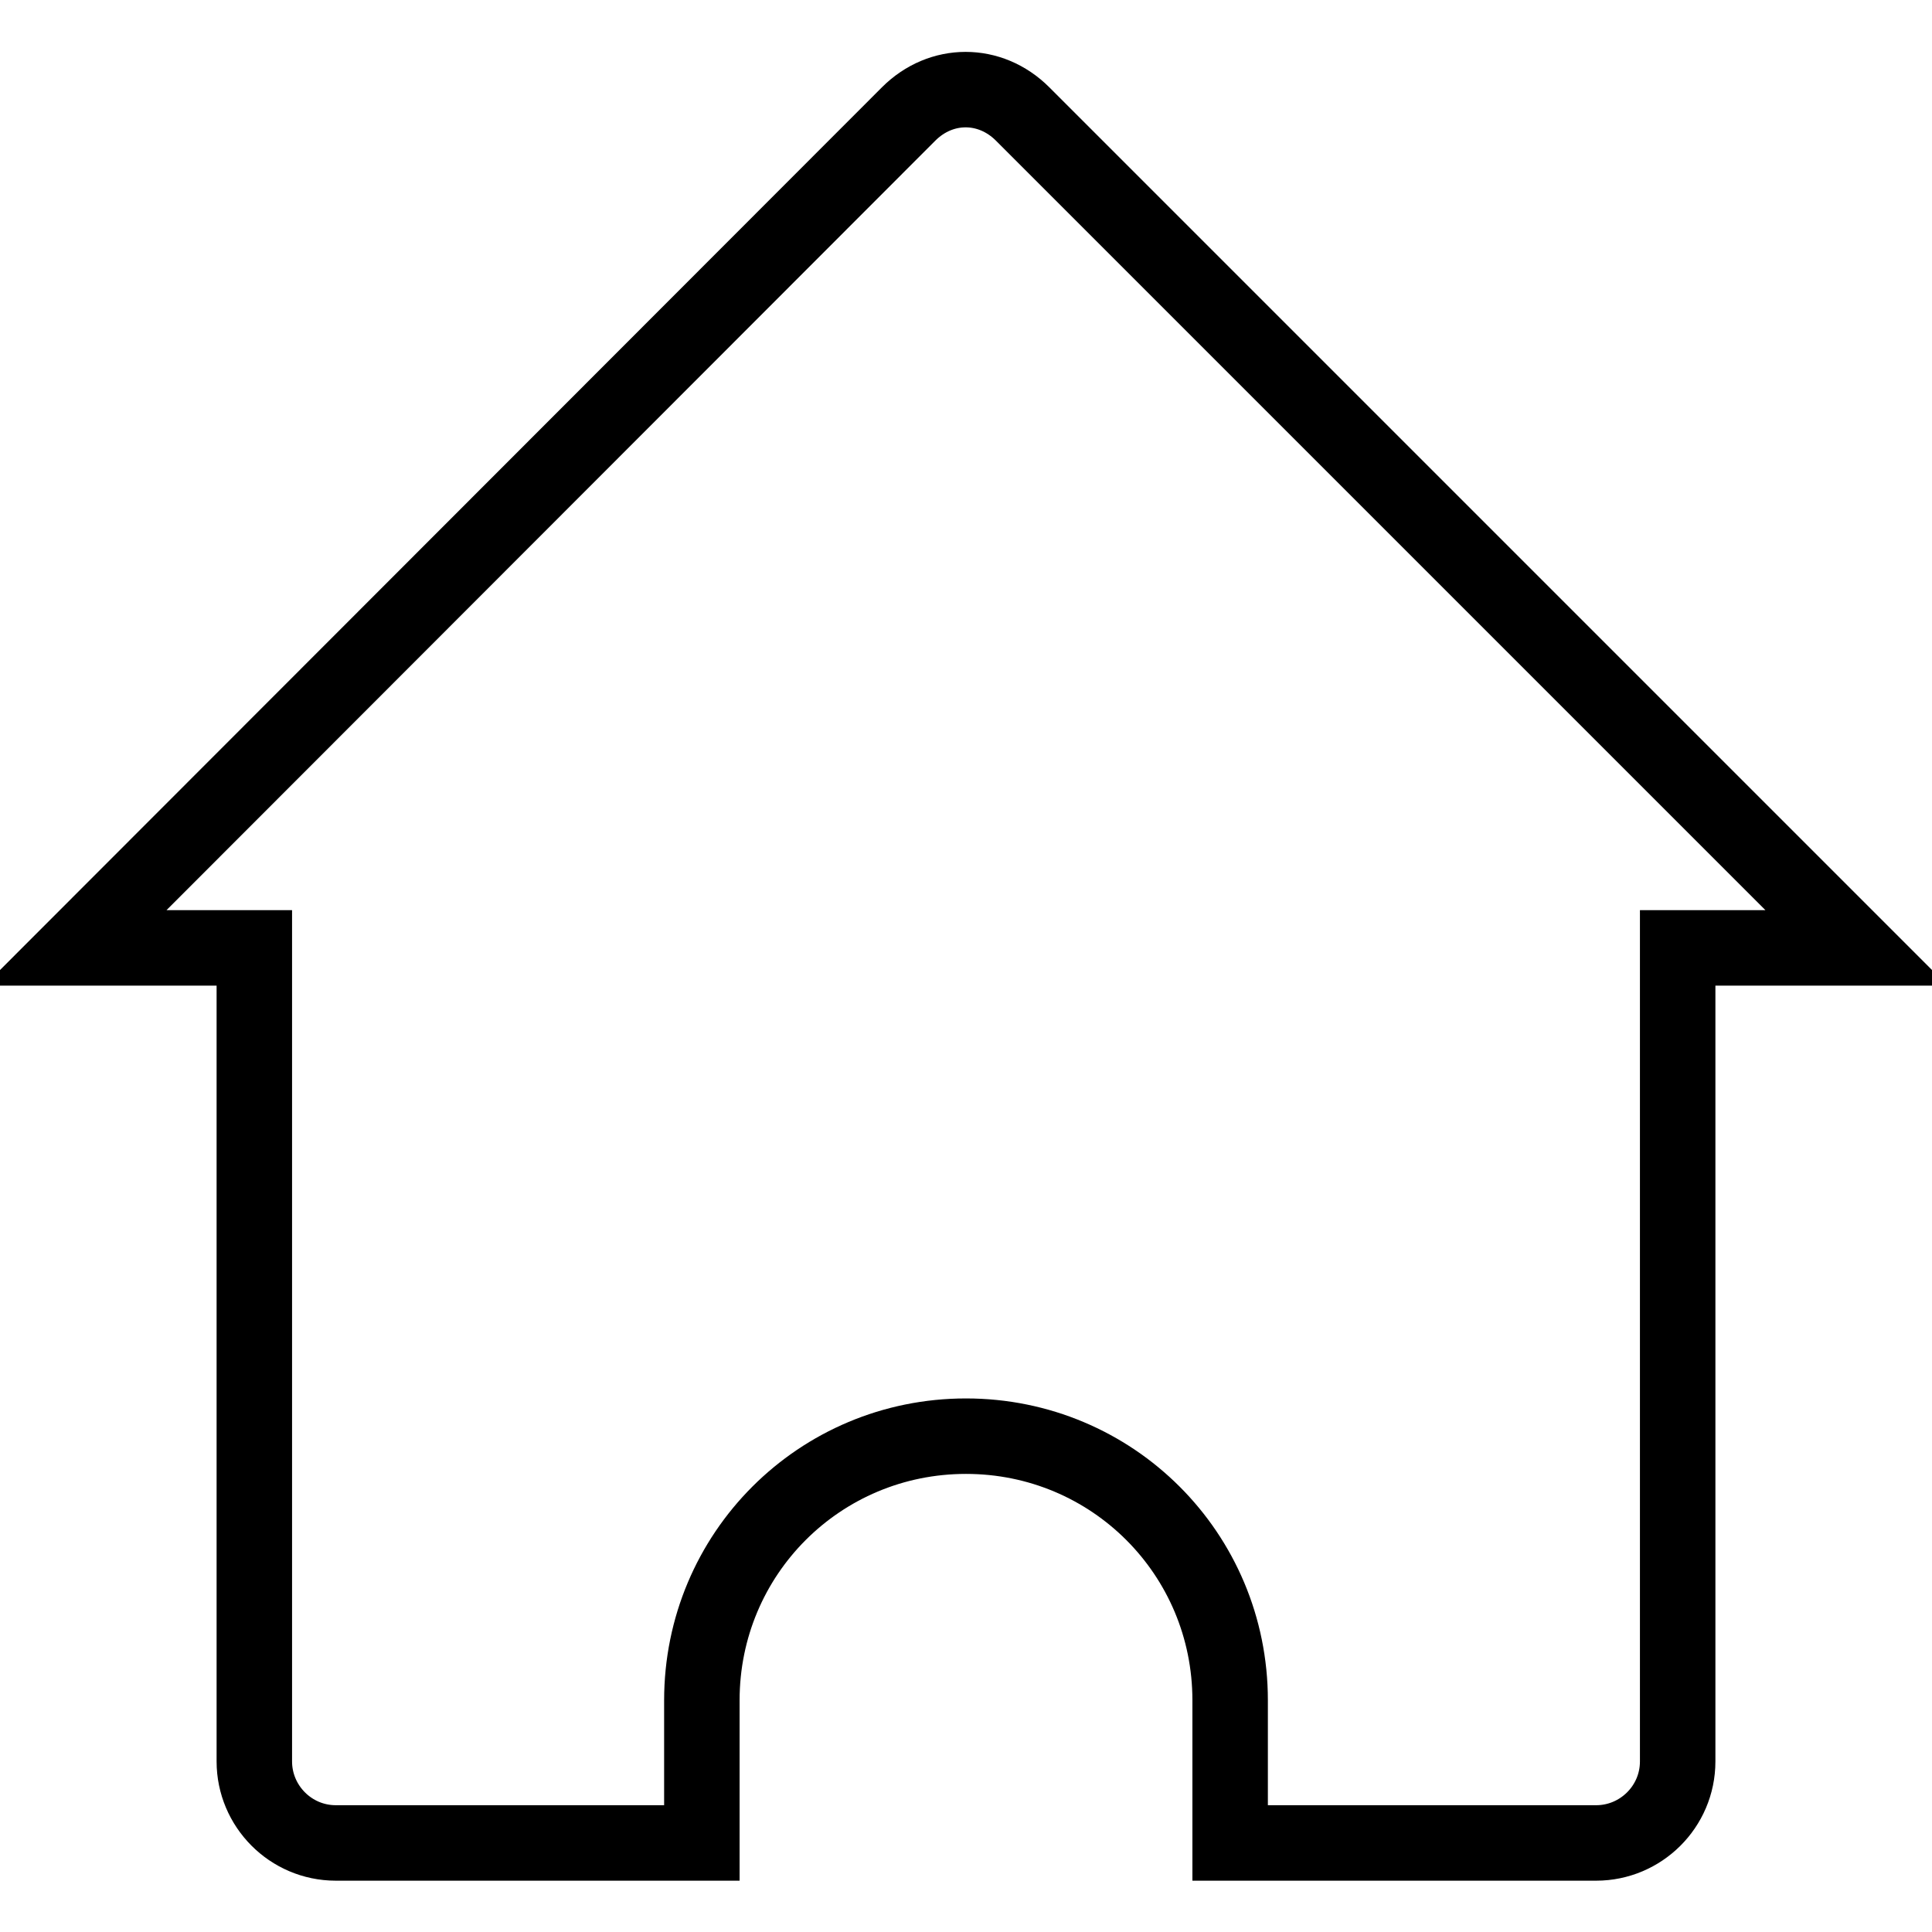
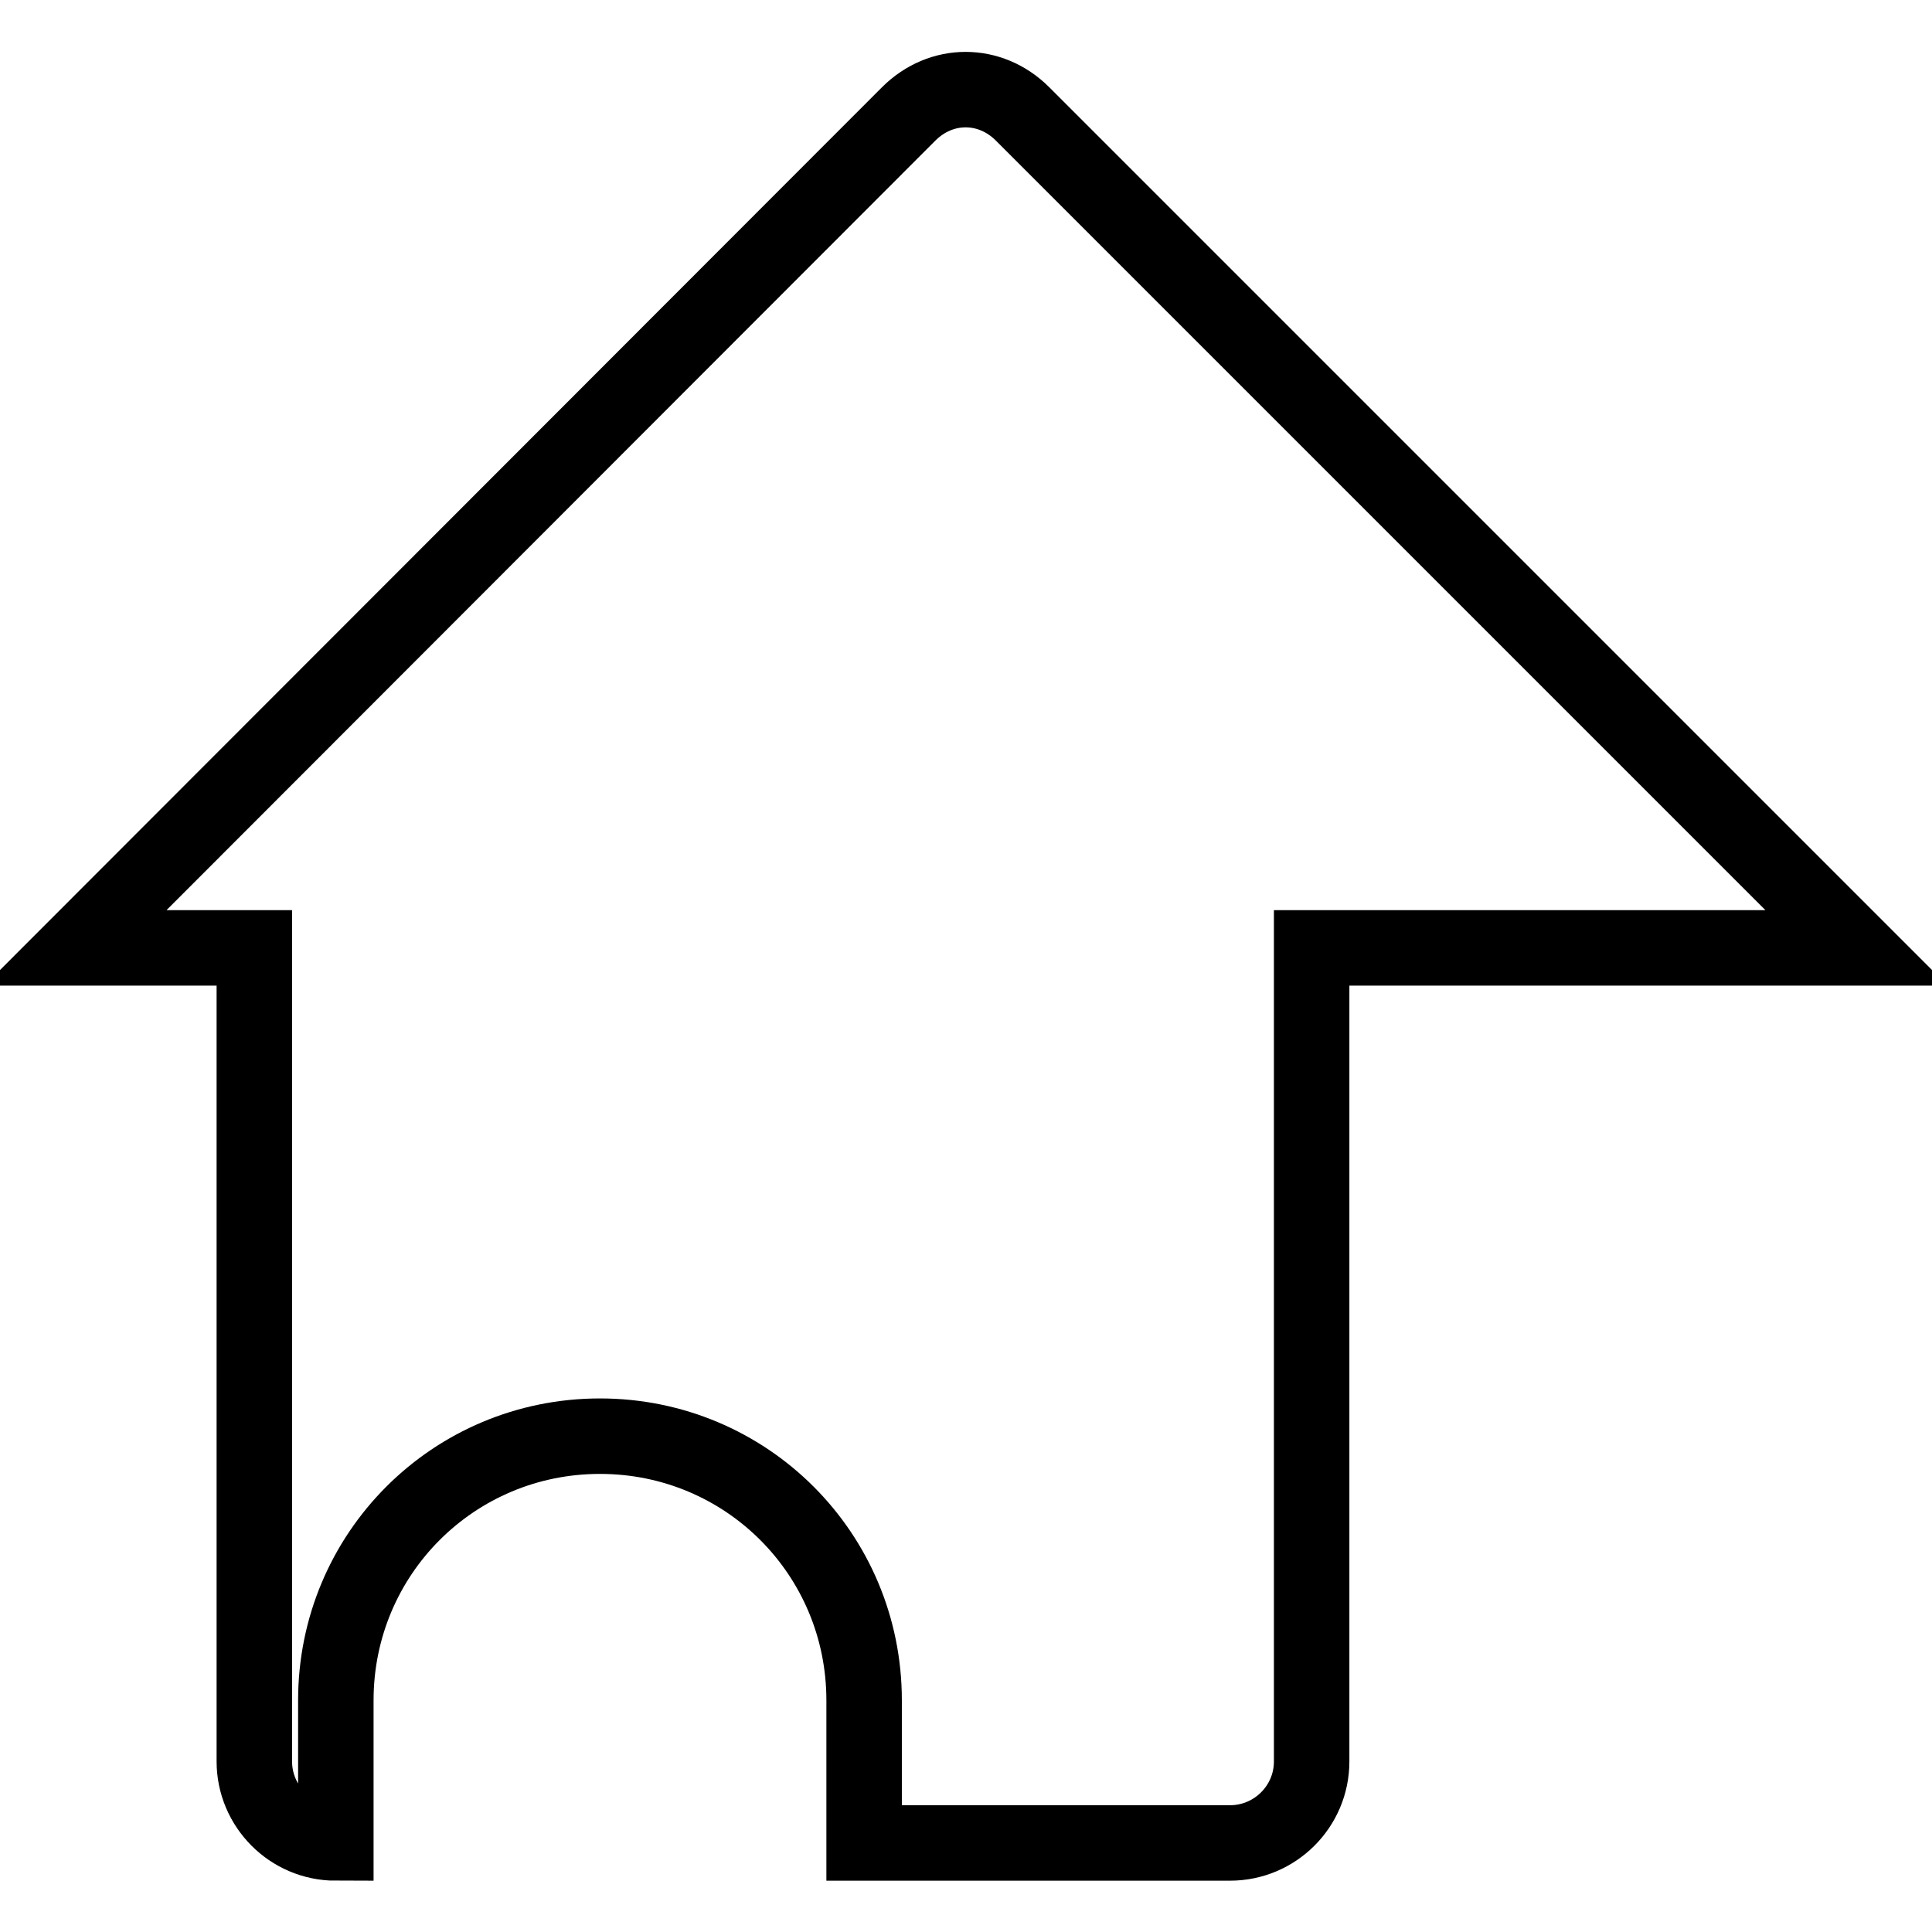
<svg xmlns="http://www.w3.org/2000/svg" version="1.1" x="0px" y="0px" viewBox="0 0 256 256" enable-background="new 0 0 256 256" xml:space="preserve">
  <g>
-     <path stroke-width="10" fill-opacity="0" stroke="#000000" d="M135.5,15.1c-4.3-4.3-10.8-4.3-15.1,0L10,125.6h23.7v107.8c0,5.9,4.8,10.8,10.8,10.8H93v-18.9 c0-19.4,15.6-35,35-35c19.4,0,35,15.6,35,35v18.9h48.5c5.9,0,10.8-4.8,10.8-10.8V125.6H246L135.5,15.1z" />
+     <path stroke-width="10" fill-opacity="0" stroke="#000000" d="M135.5,15.1c-4.3-4.3-10.8-4.3-15.1,0L10,125.6h23.7v107.8c0,5.9,4.8,10.8,10.8,10.8v-18.9 c0-19.4,15.6-35,35-35c19.4,0,35,15.6,35,35v18.9h48.5c5.9,0,10.8-4.8,10.8-10.8V125.6H246L135.5,15.1z" />
  </g>
</svg>